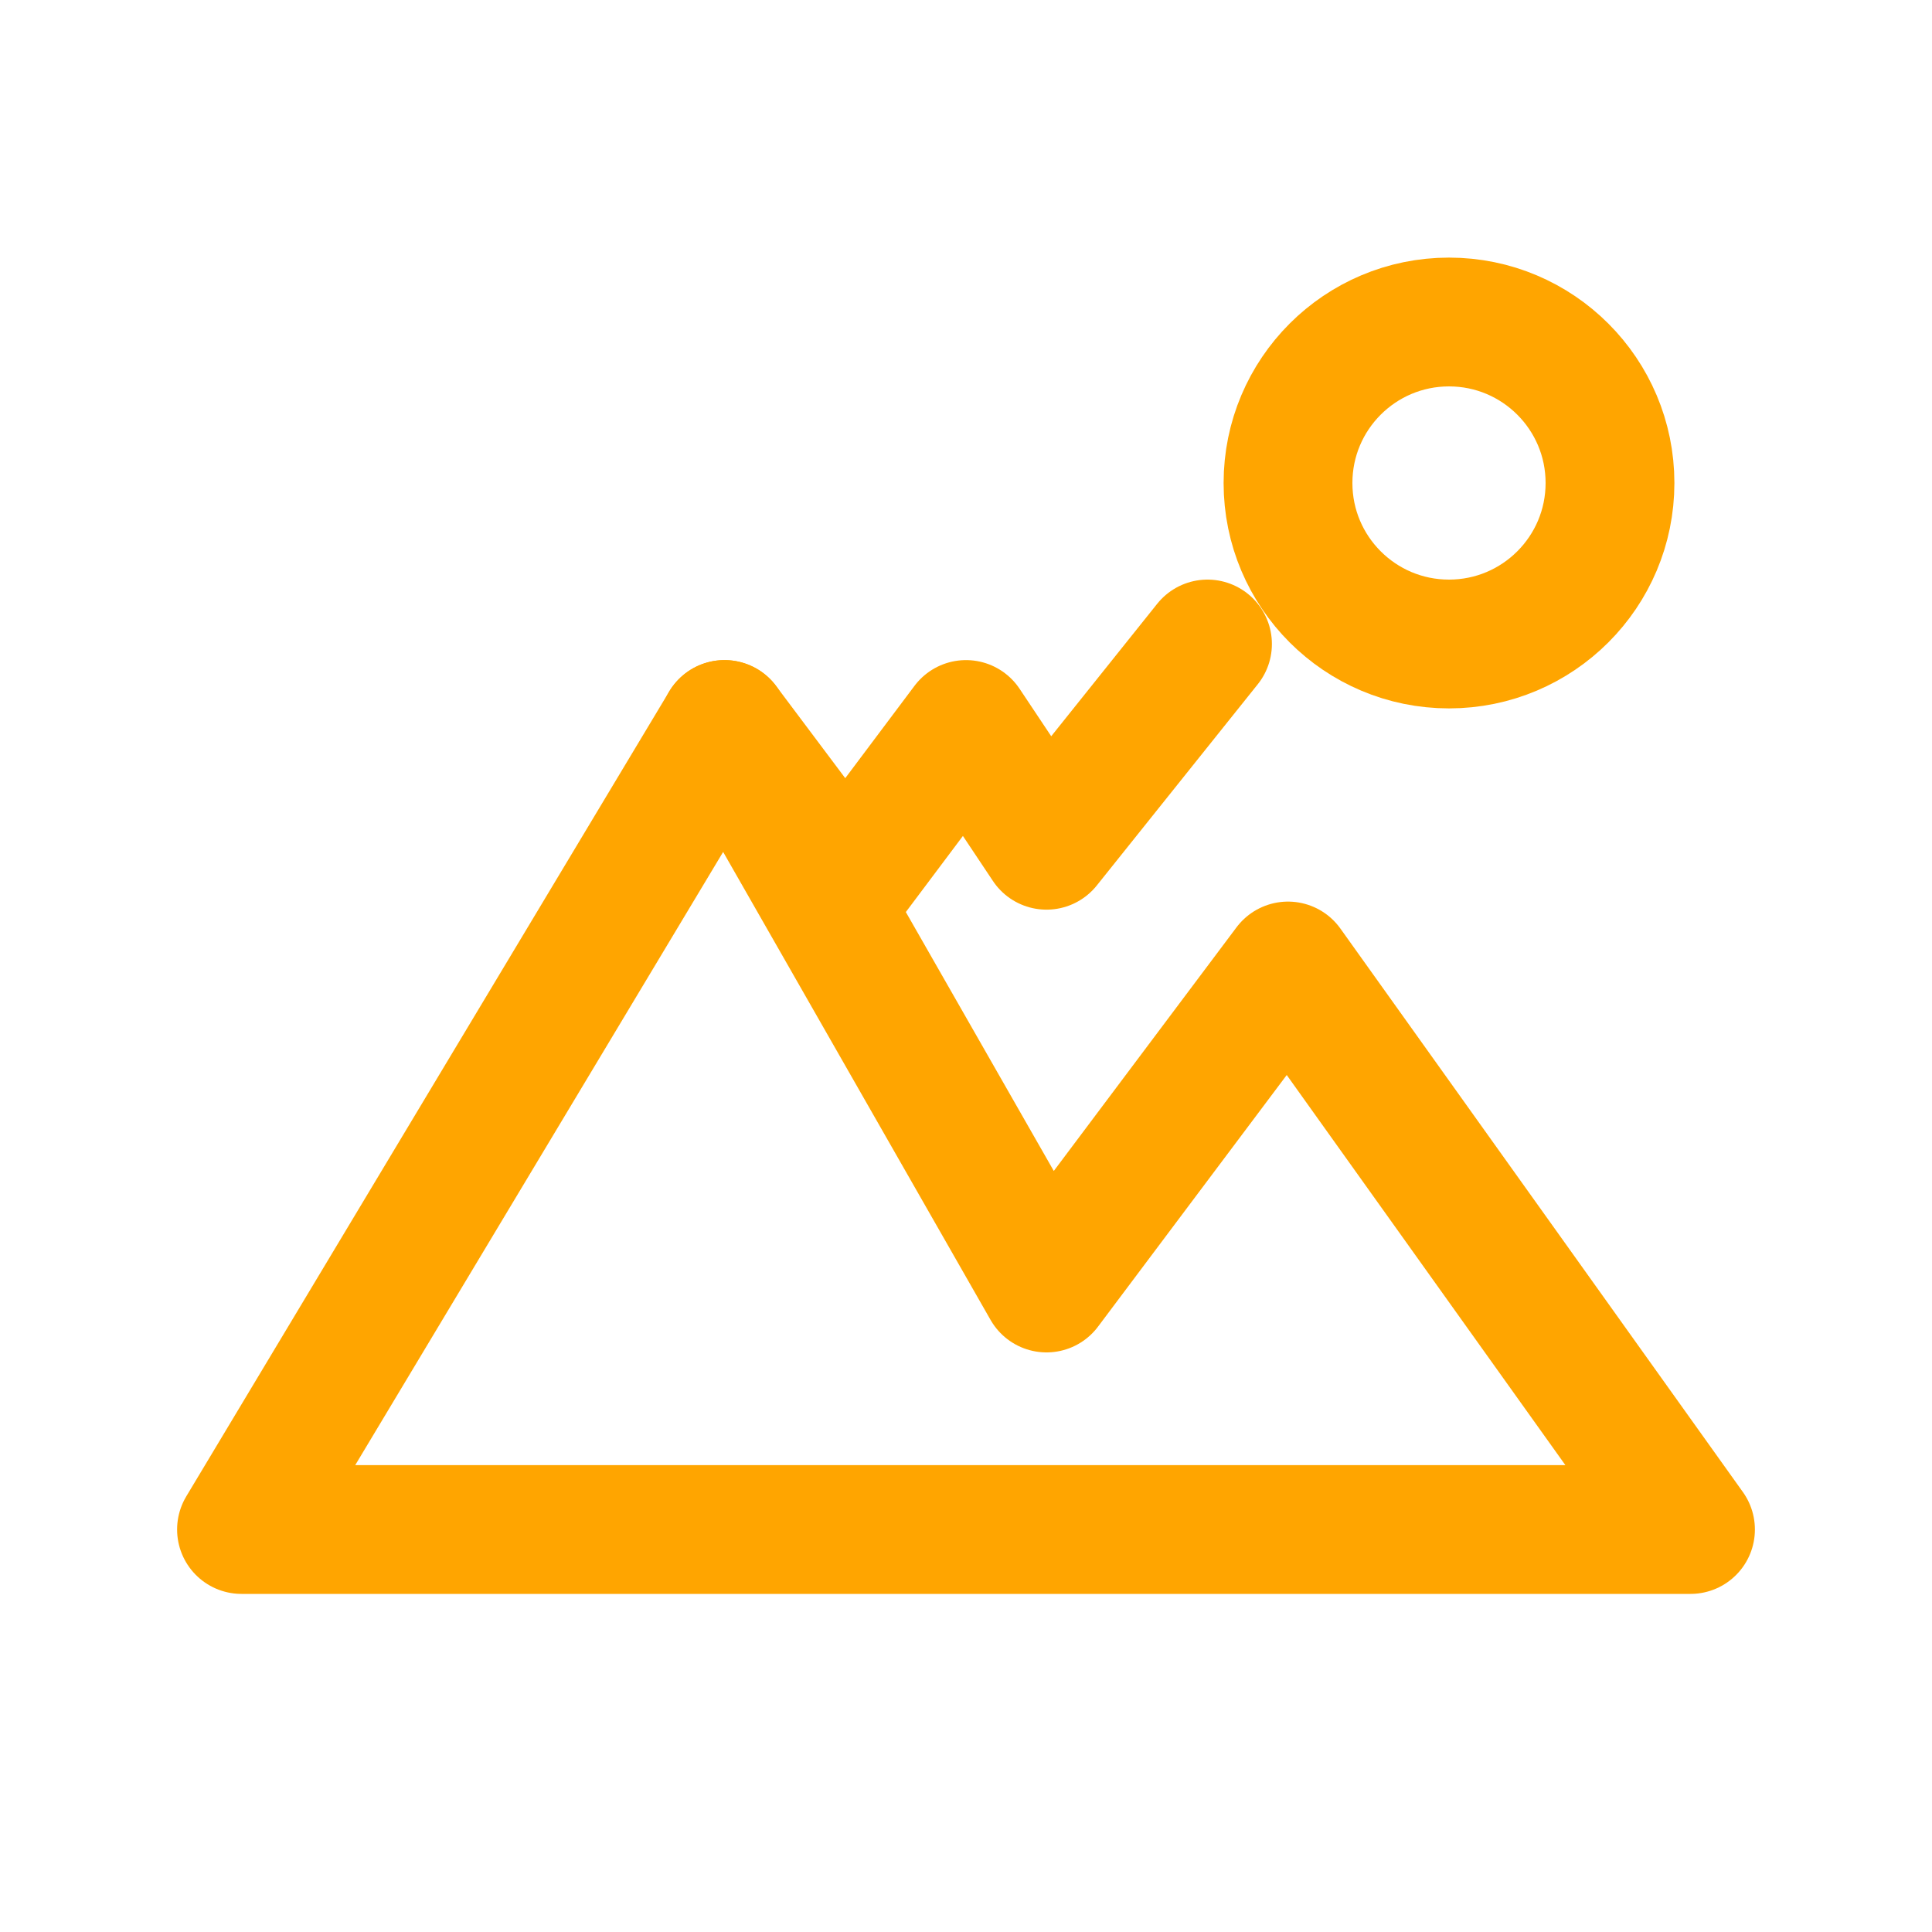
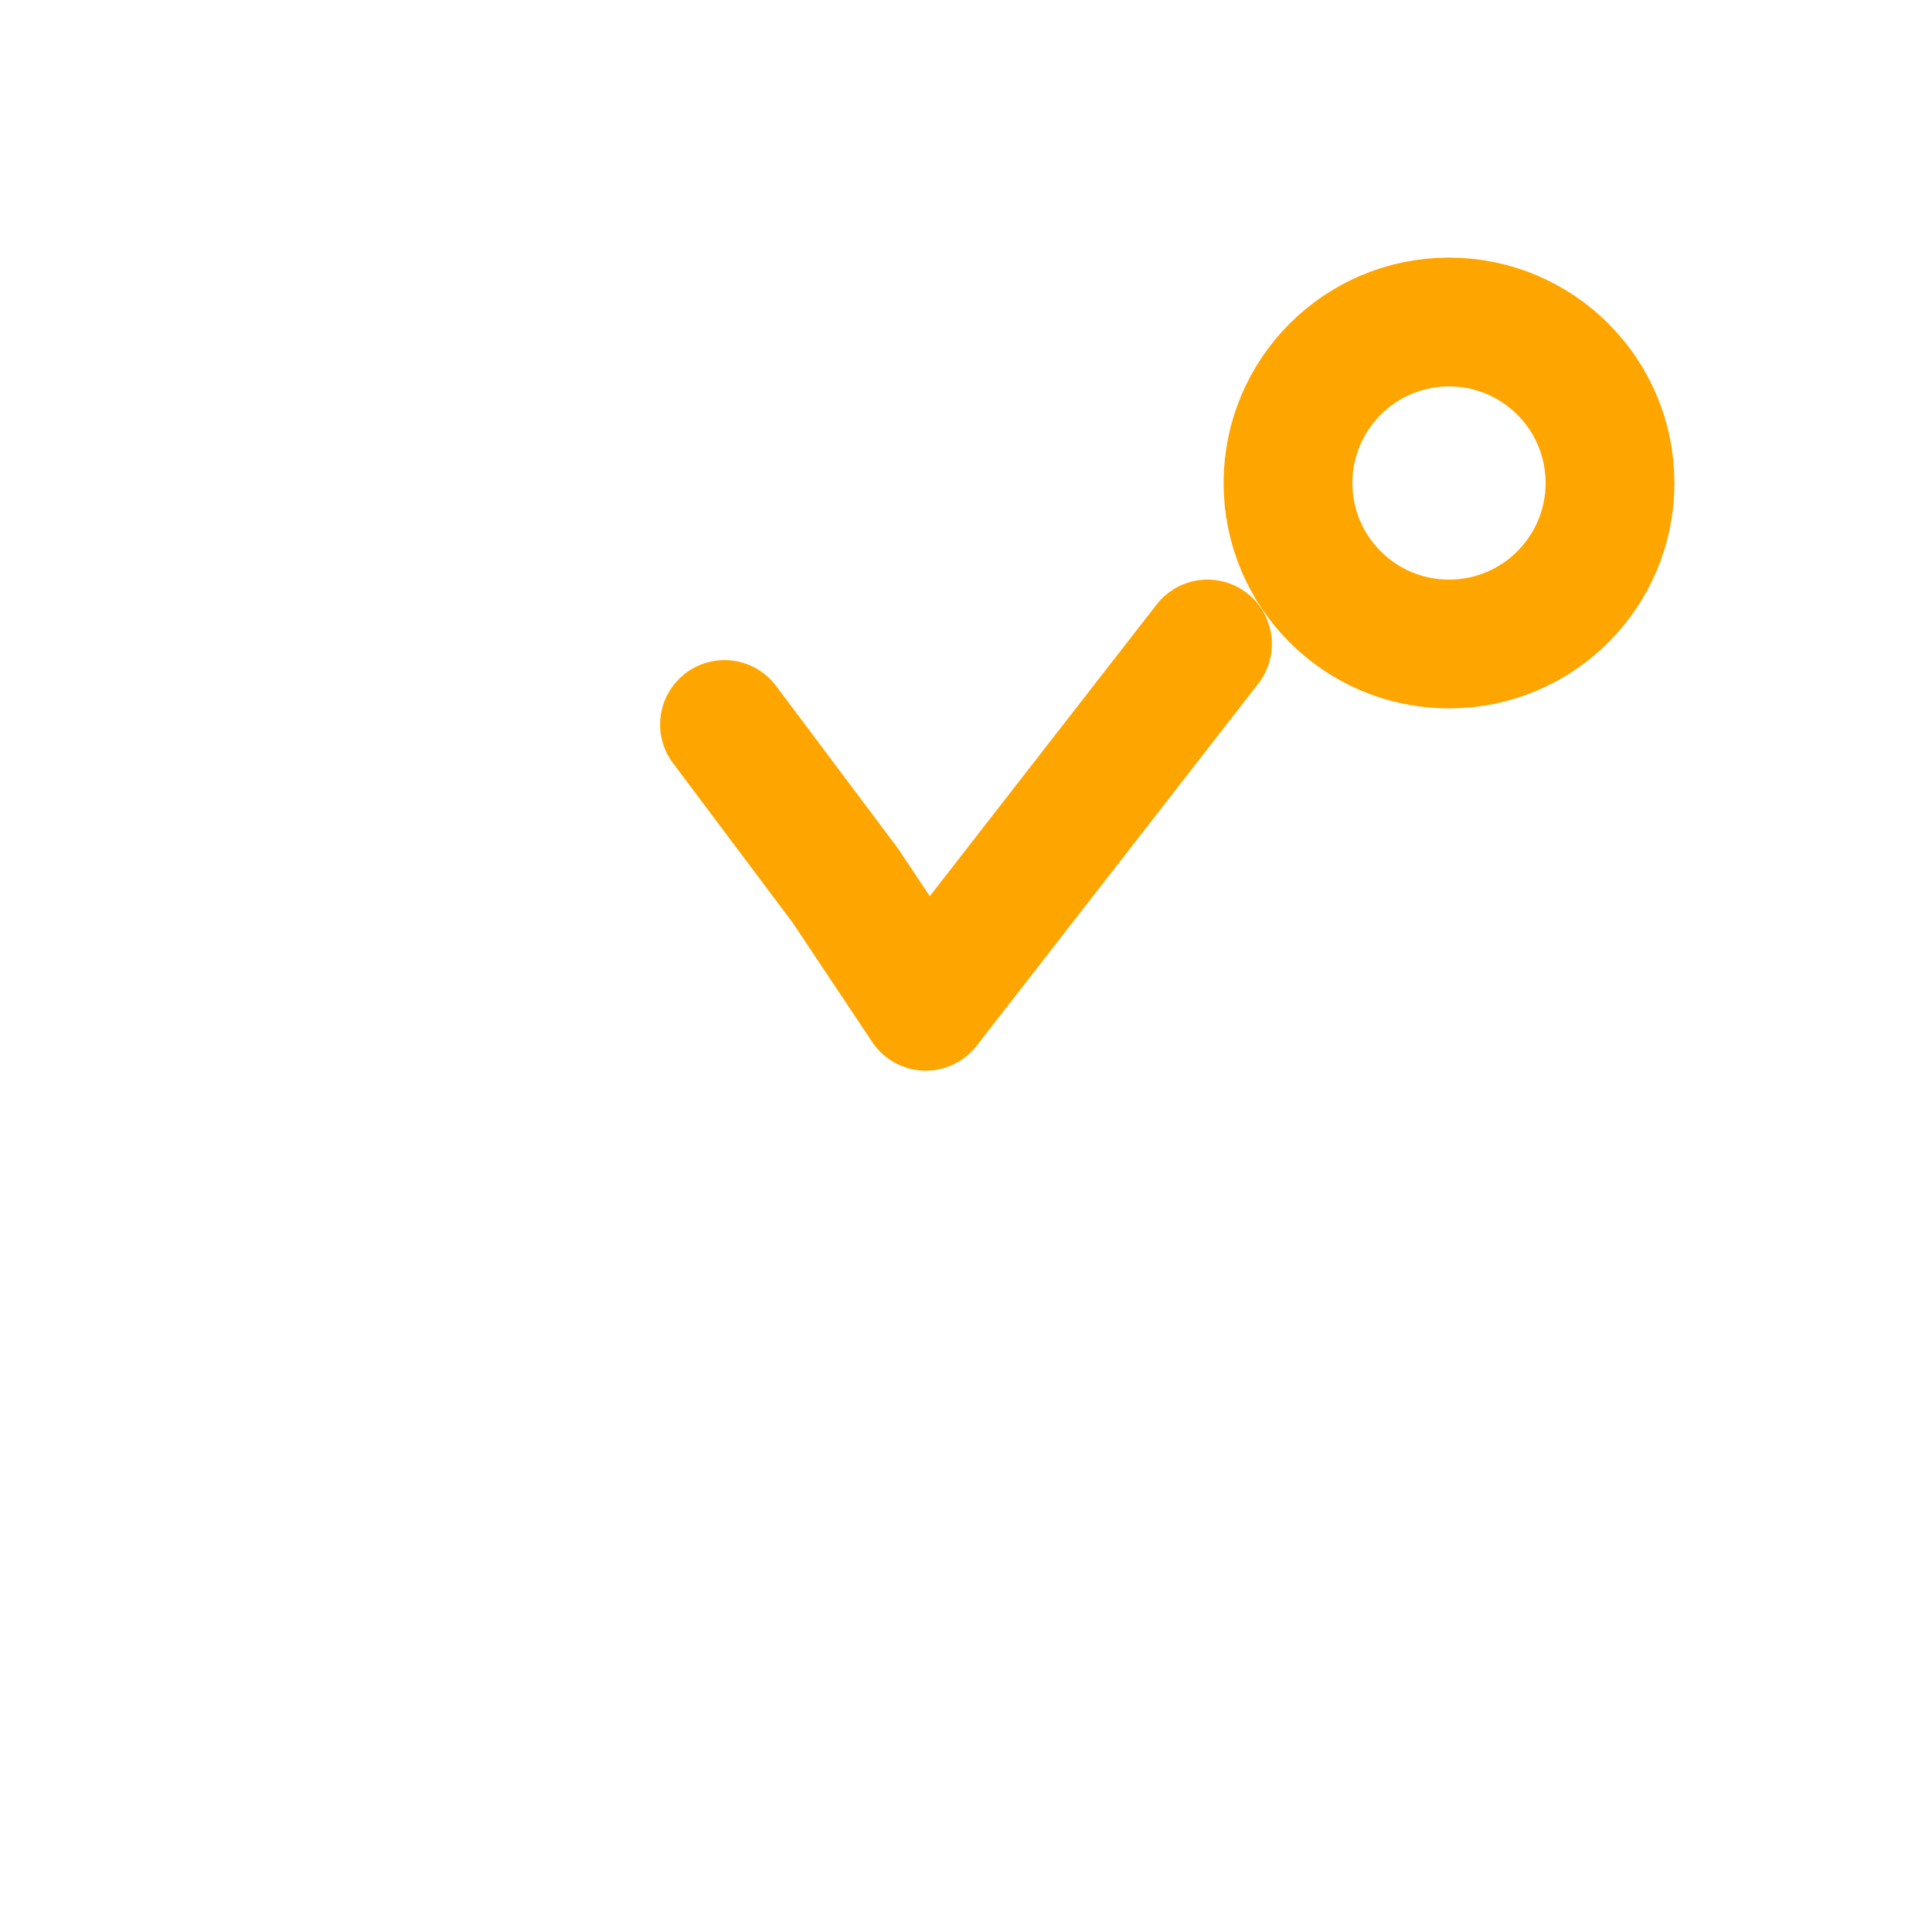
<svg xmlns="http://www.w3.org/2000/svg" width="256" height="256" viewBox="0 0 24 24" fill="none" stroke="#FFA500" stroke-width="1.6" stroke-linecap="round" stroke-linejoin="round" role="img" aria-labelledby="title desc">
  <title id="title">Mountain Icon</title>
  <desc id="desc">Minimal orange mountain icon with peaks and a sun.</desc>
  <circle cx="18" cy="6" r="2" />
-   <path d="M3 19l6-10 4 7 3-4 5 7H3z" />
-   <path d="M9 9l1.5 2L12 9l1 1.5L15 8" />
+   <path d="M9 9l1.5 2l1 1.5L15 8" />
</svg>